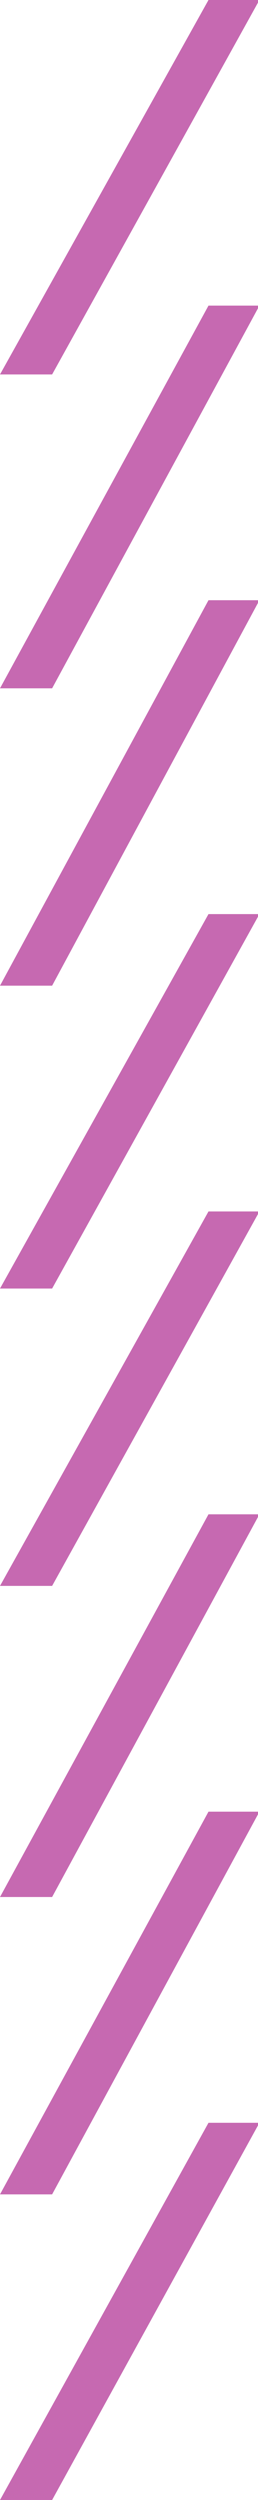
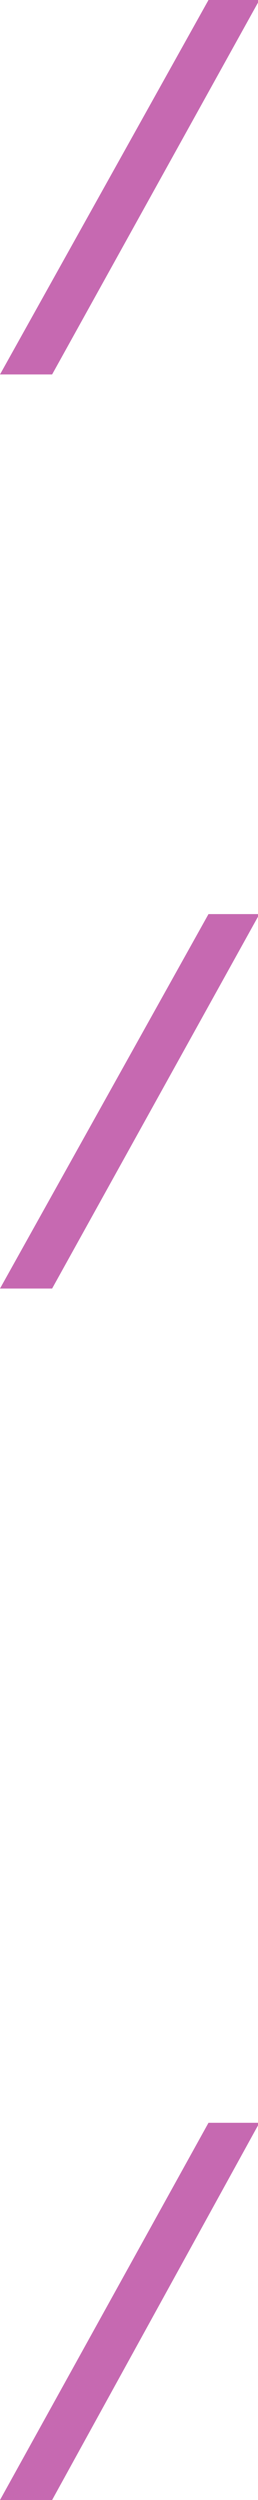
<svg xmlns="http://www.w3.org/2000/svg" width="94" height="908" viewBox="0 0 94 908" fill="none">
  <path d="M75.96 0L0 136H18.99L94 0.944V0H75.96Z" fill="#C669B1" />
-   <path d="M75.96 440L0 576H18.99L94 440.944V440H75.96Z" fill="#C669B1" />
-   <path d="M75.96 218L0 358H18.99L94 218.972V218H75.96Z" fill="#C669B1" />
-   <path d="M75.96 658L0 797H18.99L94 658.965V658H75.96Z" fill="#C669B1" />
-   <path d="M75.96 111L0 250H18.99L94 111.965V111H75.96Z" fill="#C669B1" />
-   <path d="M75.96 550L0 689H18.99L94 550.965V550H75.96Z" fill="#C669B1" />
  <path d="M75.96 332L0 468H18.99L94 332.944V332H75.96Z" fill="#C669B1" />
  <path d="M75.96 771L0 908H18.99L94 771.951V771H75.96Z" fill="#C669B1" />
</svg>